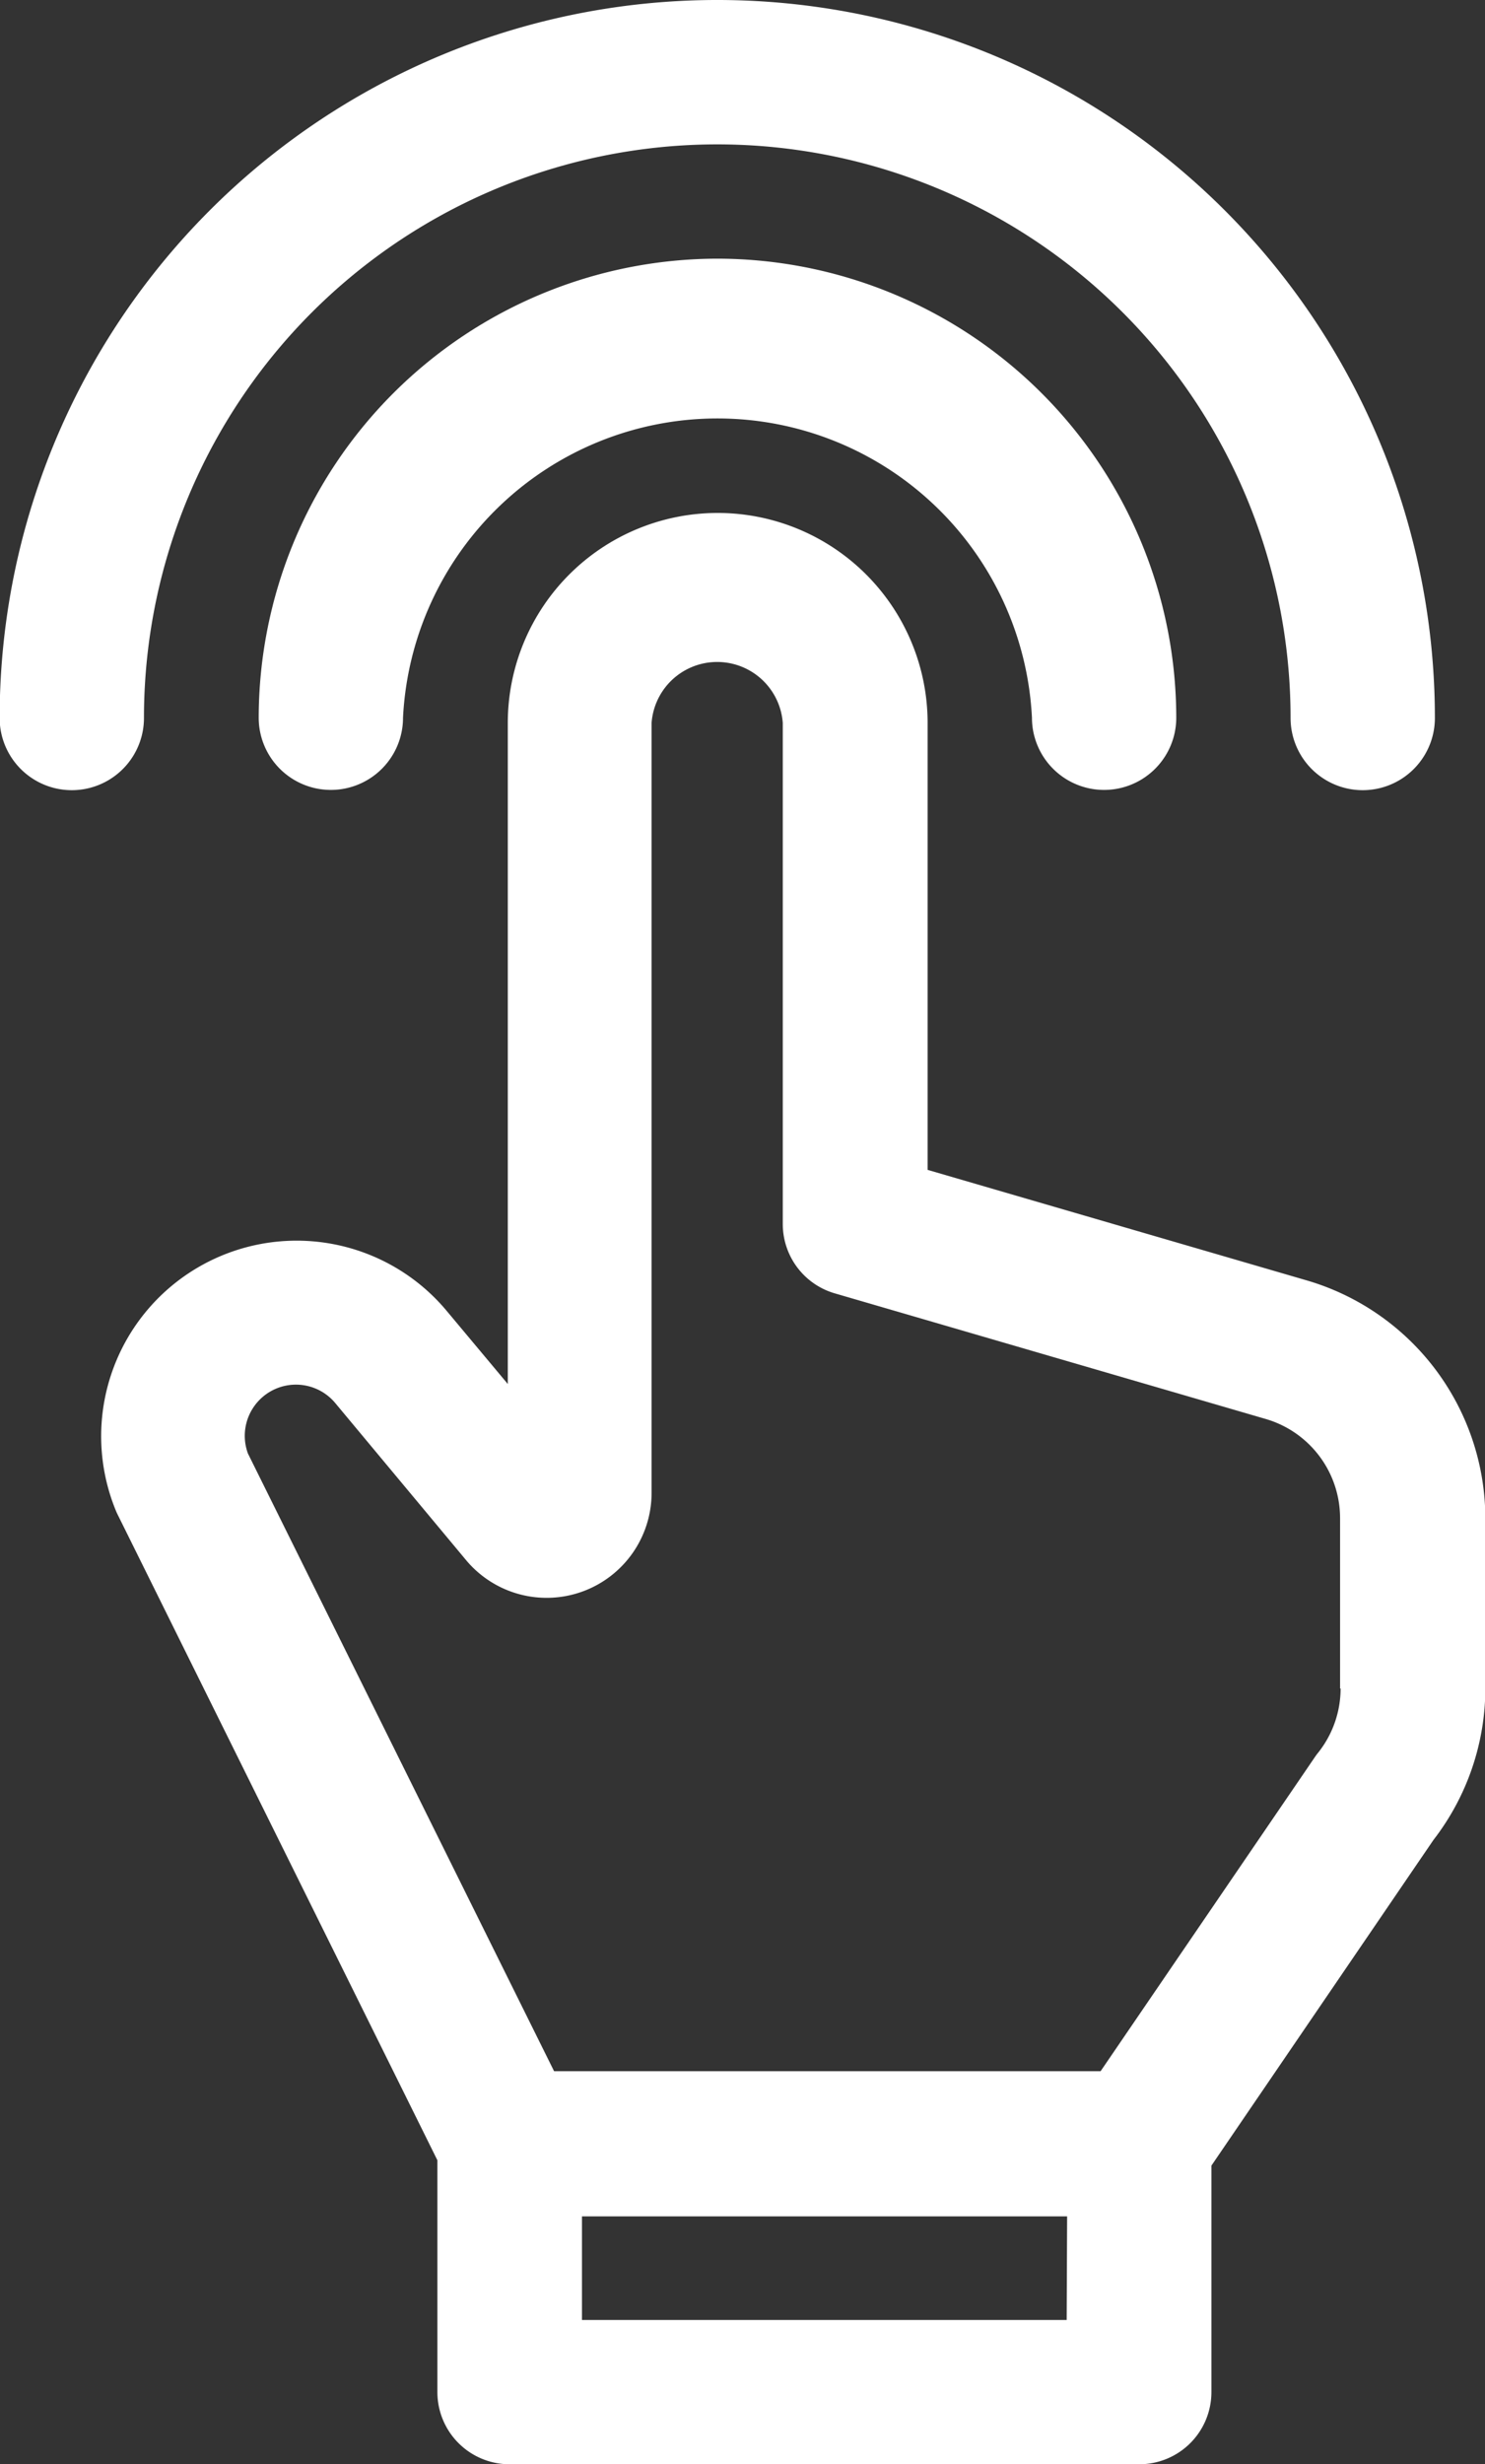
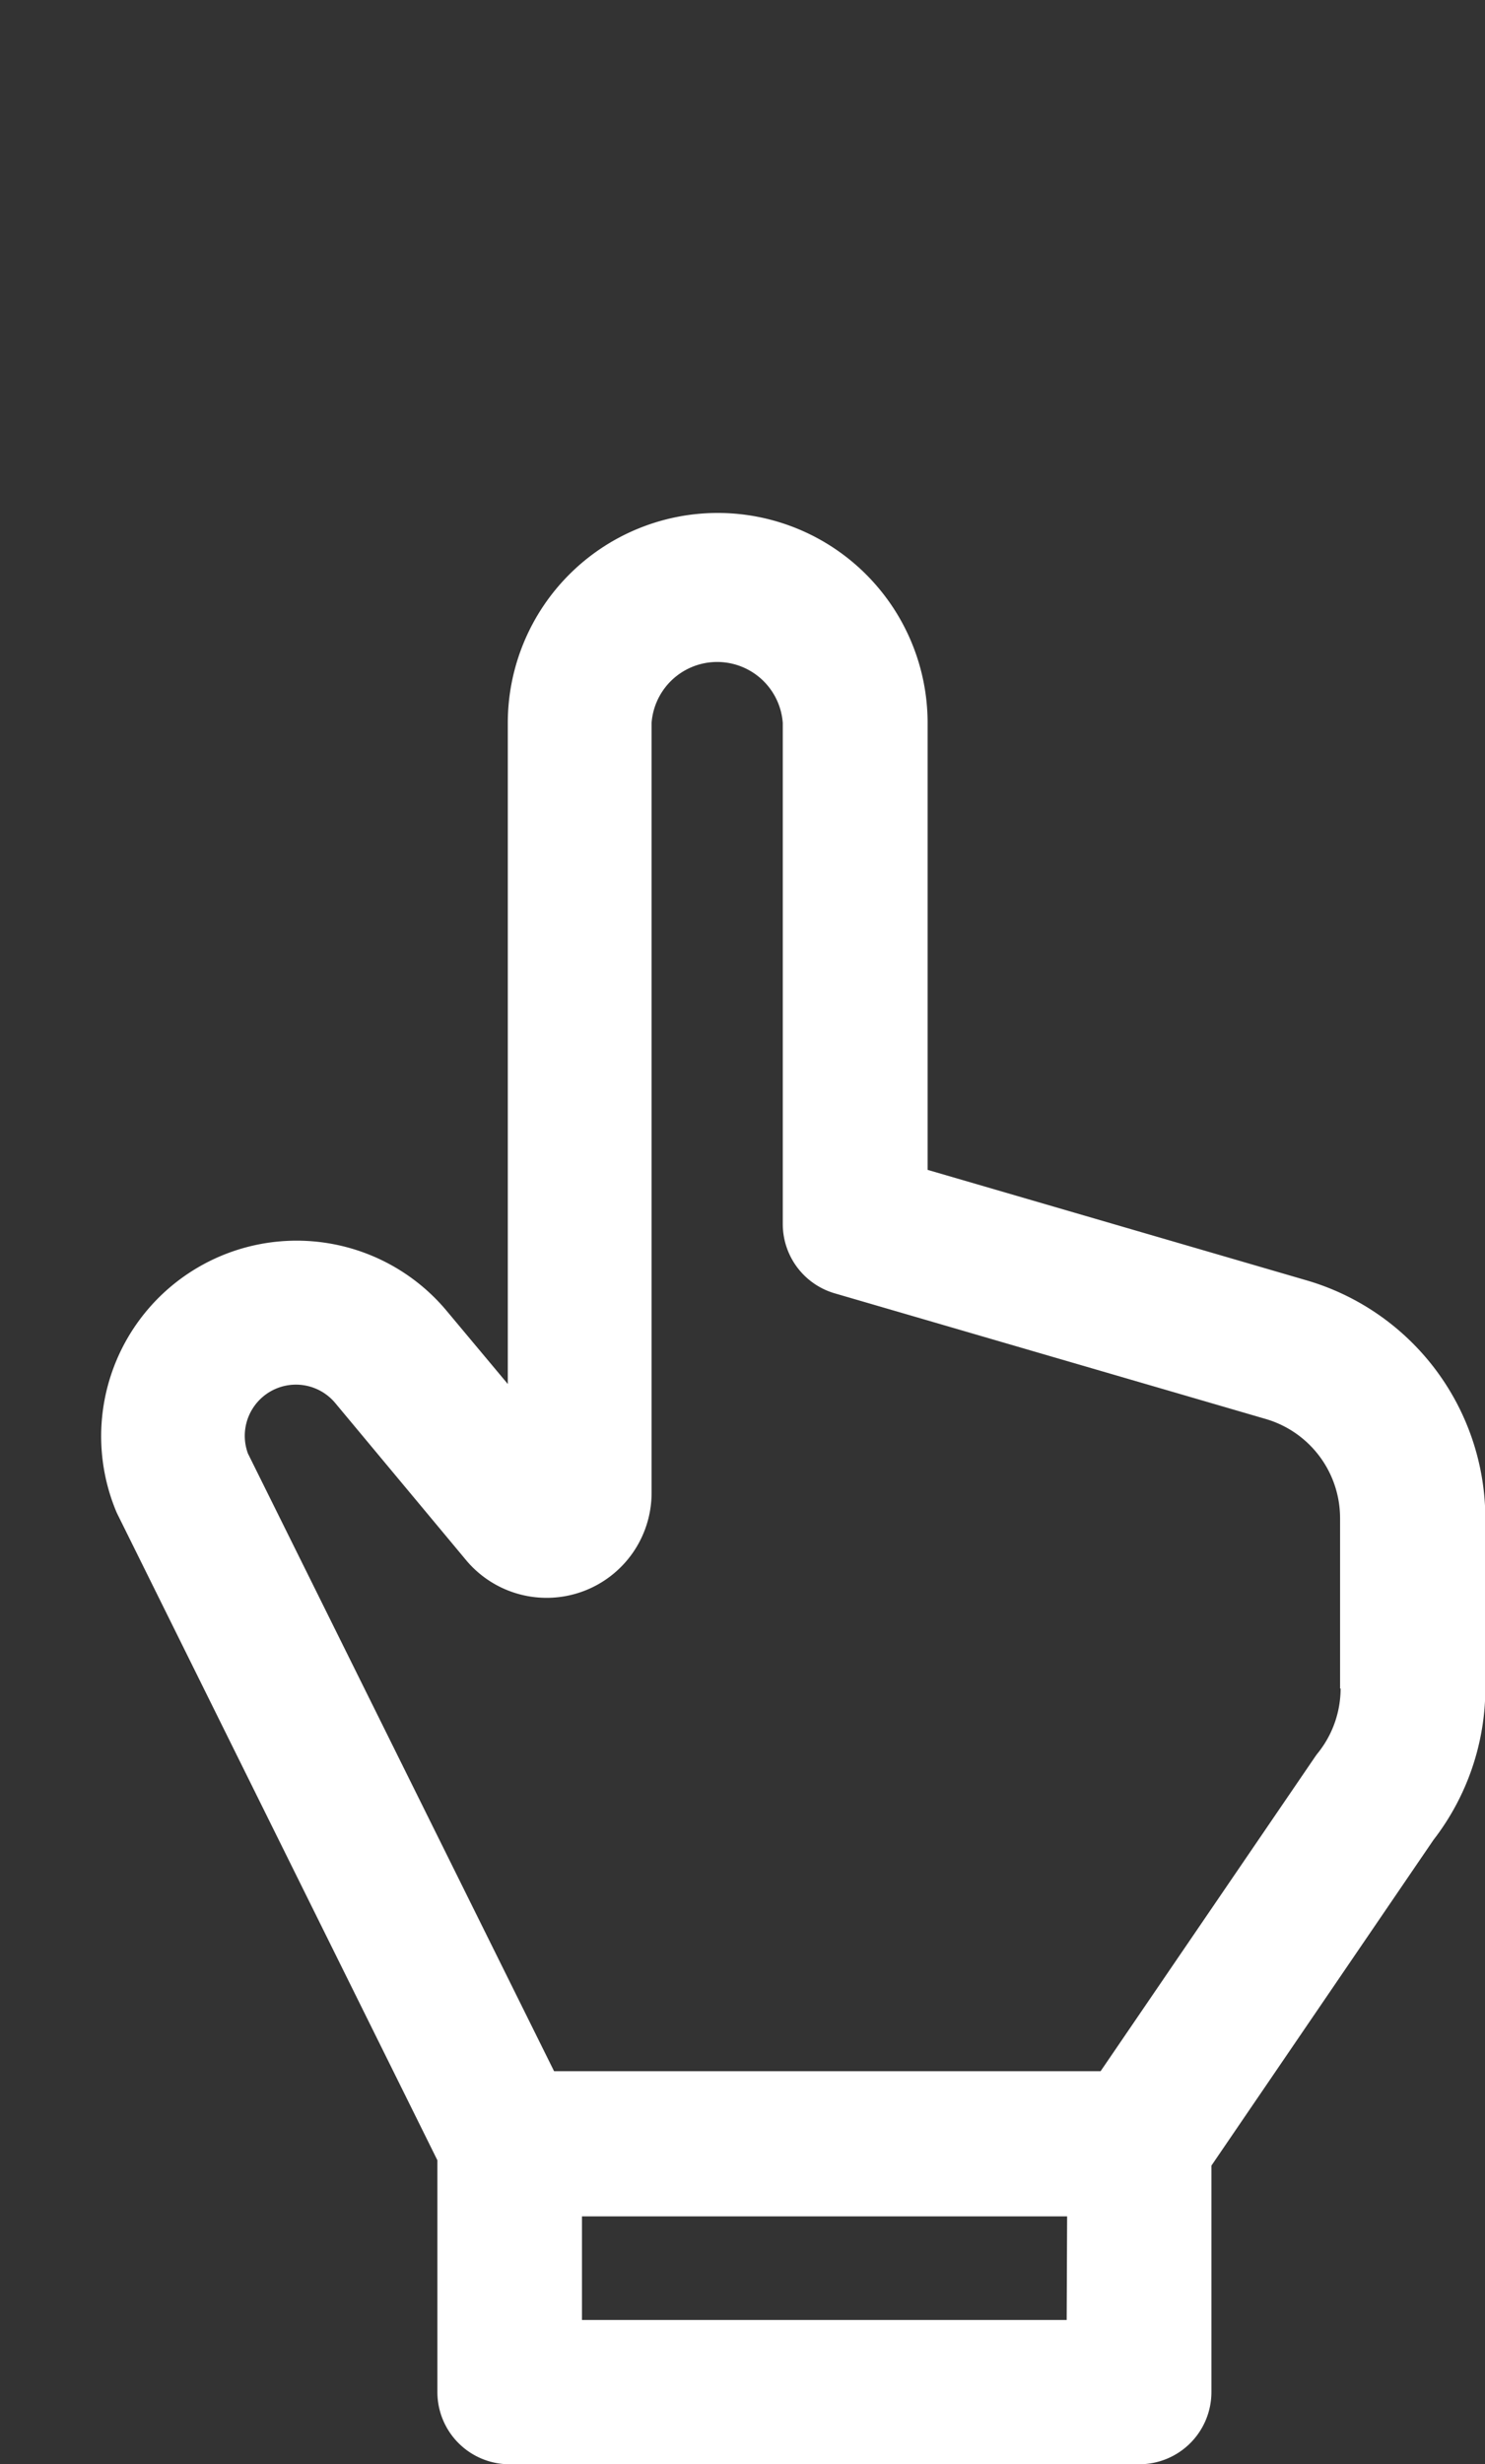
<svg xmlns="http://www.w3.org/2000/svg" width="16.979" height="28.161" viewBox="0 0 16.979 28.161">
  <rect x="0" y="0" width="16.979" height="28.161" fill="#333333" stroke="none" />
  <g id="NFT-Marketplace-7" transform="translate(-101.654)">
    <g id="Group_70161" data-name="Group 70161" transform="translate(101.654)">
      <path id="Path_34085" data-name="Path 34085" d="M136.39,115.305l-4.338-1.264v-5.107a2.4,2.4,0,1,0-4.8,0v7.554l-.7-.837a2.235,2.235,0,0,0-3.783,2.28c.007.018.015.035.024.053l3.654,7.375v2.649a.825.825,0,0,0,.825.825h7.2a.825.825,0,0,0,.825-.825v-2.588l2.539-3.722a2.836,2.836,0,0,0,.593-1.731v-1.951A2.839,2.839,0,0,0,136.39,115.305Zm-2.748,11.879H128.1V126h5.547Zm3.132-7.216a1.179,1.179,0,0,1-.255.731q-.019.023-.036.048l-2.453,3.594h-6.249l-3.5-7.058a.585.585,0,0,1,1-.575l1.5,1.8a1.2,1.2,0,0,0,2.115-.766v-8.808a.752.752,0,0,1,1.5,0v5.726a.825.825,0,0,0,.594.792l4.932,1.437a1.181,1.181,0,0,1,.846,1.128v1.951Z" transform="translate(-121.446 -100.672)" fill="#fff" />
-       <path id="Path_34086" data-name="Path 34086" d="M160.7,53.8a5.252,5.252,0,0,0-5.246,5.246.825.825,0,0,0,1.65,0,3.6,3.6,0,0,1,7.191,0,.825.825,0,1,0,1.65,0A5.252,5.252,0,0,0,160.7,53.8Z" transform="translate(-152.496 -50.844)" fill="#fff" />
-       <path id="Path_34087" data-name="Path 34087" d="M103.3,8.205a6.555,6.555,0,1,1,13.11,0,.825.825,0,1,0,1.65,0,8.205,8.205,0,1,0-16.41,0,.825.825,0,1,0,1.65,0Z" transform="translate(-101.654)" fill="#fff" />
    </g>
  </g>
</svg>